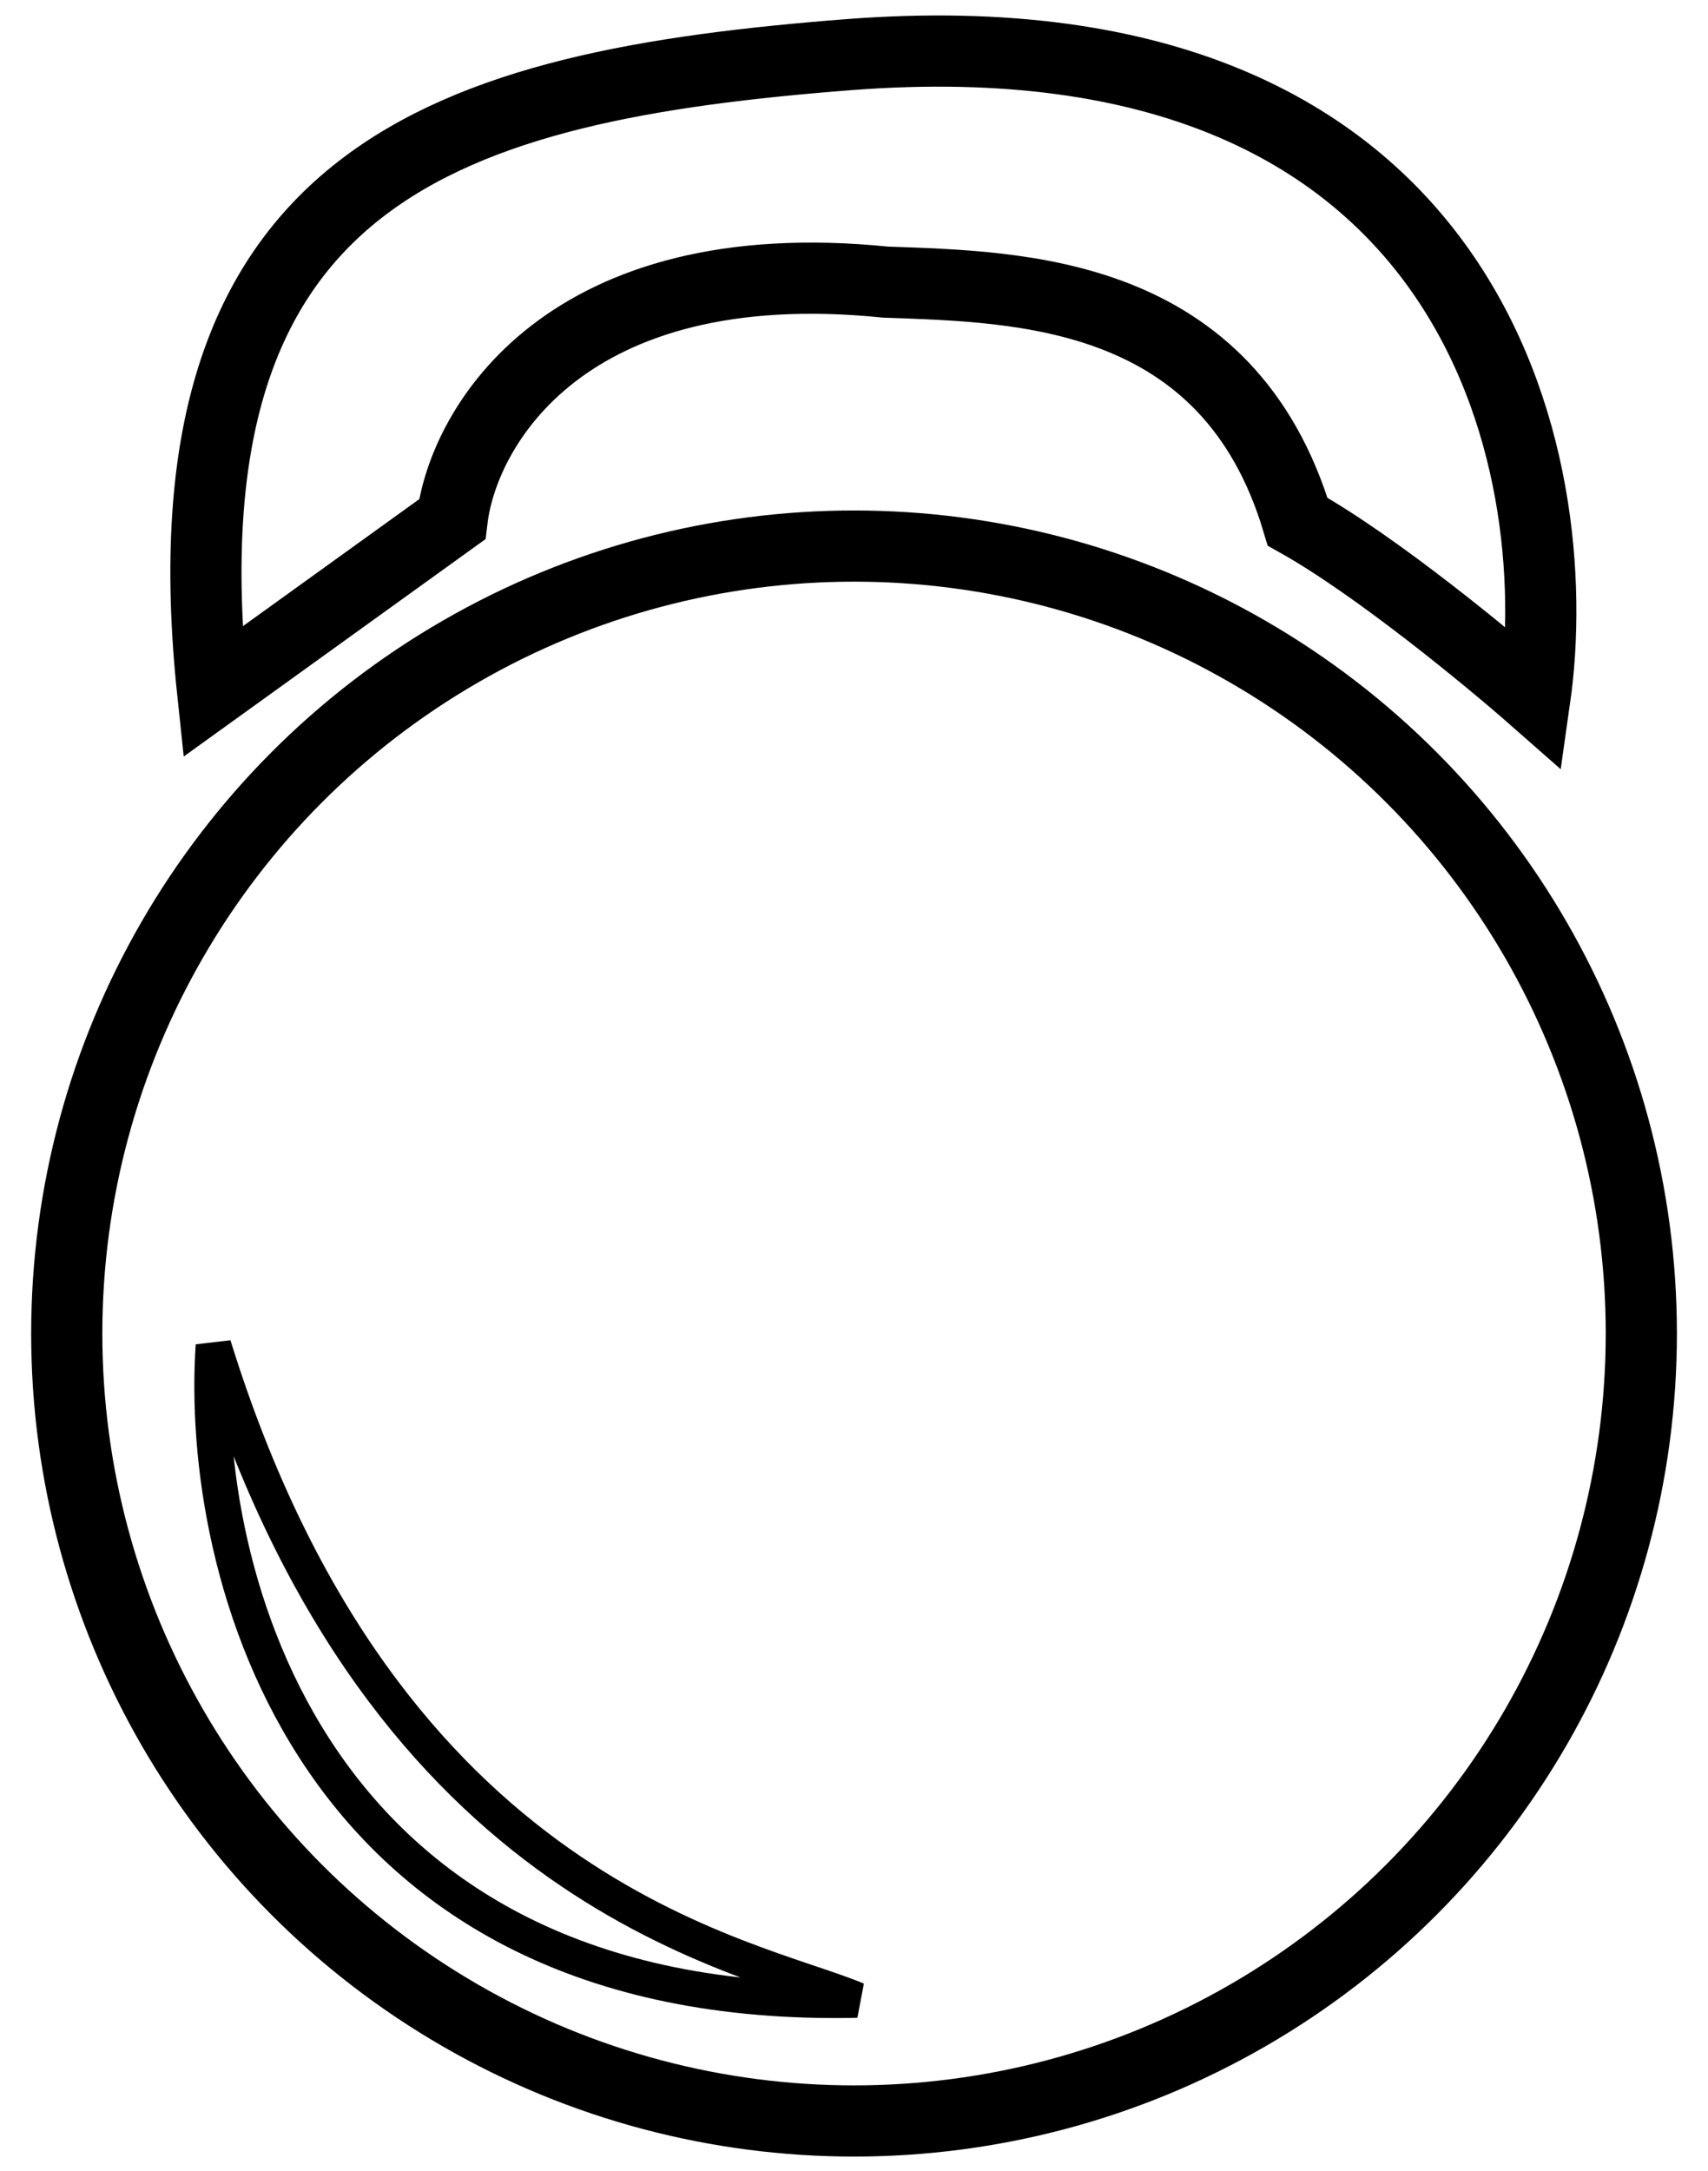
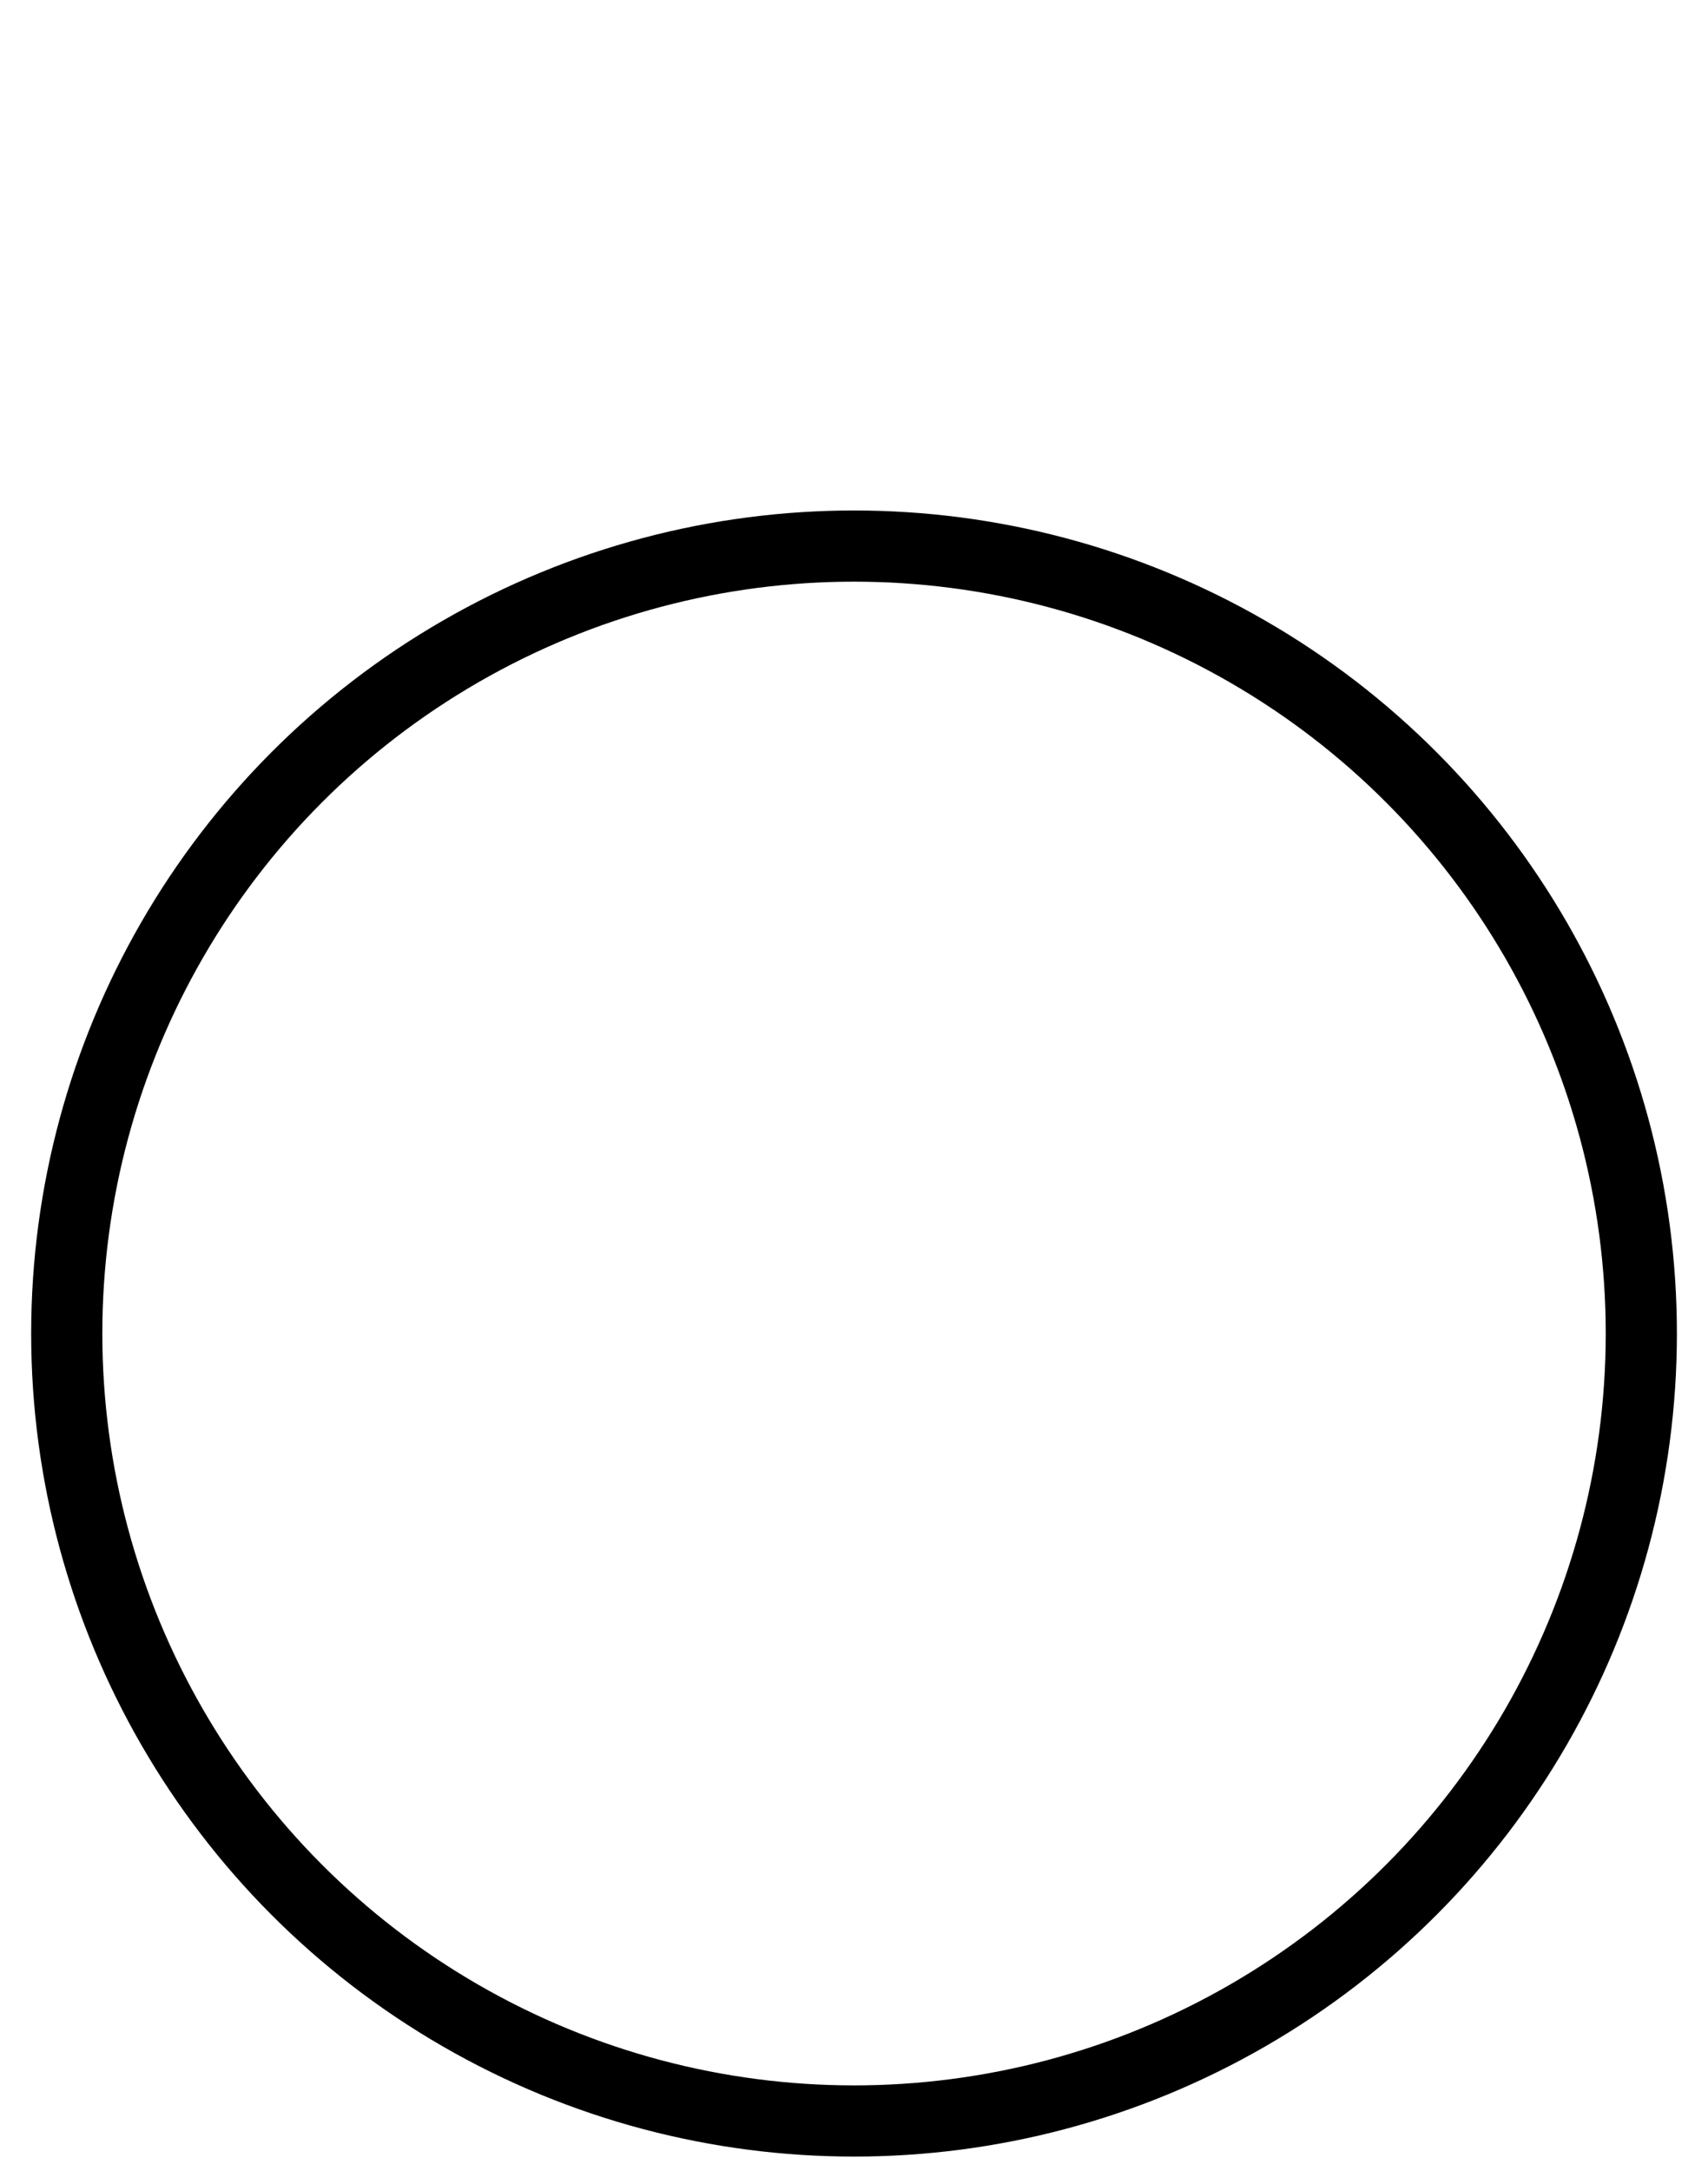
<svg xmlns="http://www.w3.org/2000/svg" width="48" height="61" viewBox="0 0 48 61" fill="none">
  <circle cx="24.001" cy="37.468" r="22.125" stroke="black" stroke-width="2" />
-   <path d="M5.999 37.805C5.573 44.077 8.593 56.535 24.084 56.194C21.039 54.915 10.809 53.332 5.999 37.805Z" stroke="black" />
-   <path d="M12.707 14.591L5.976 19.438C4.428 4.831 12.572 2.408 23.881 1.533C41.543 0.187 44.074 13.043 43.132 19.64C41.831 18.496 38.676 15.897 36.468 14.659C34.516 8.13 28.66 8.062 24.89 7.927C15.898 7.012 13.021 11.988 12.707 14.591Z" stroke="black" stroke-width="2" />
</svg>